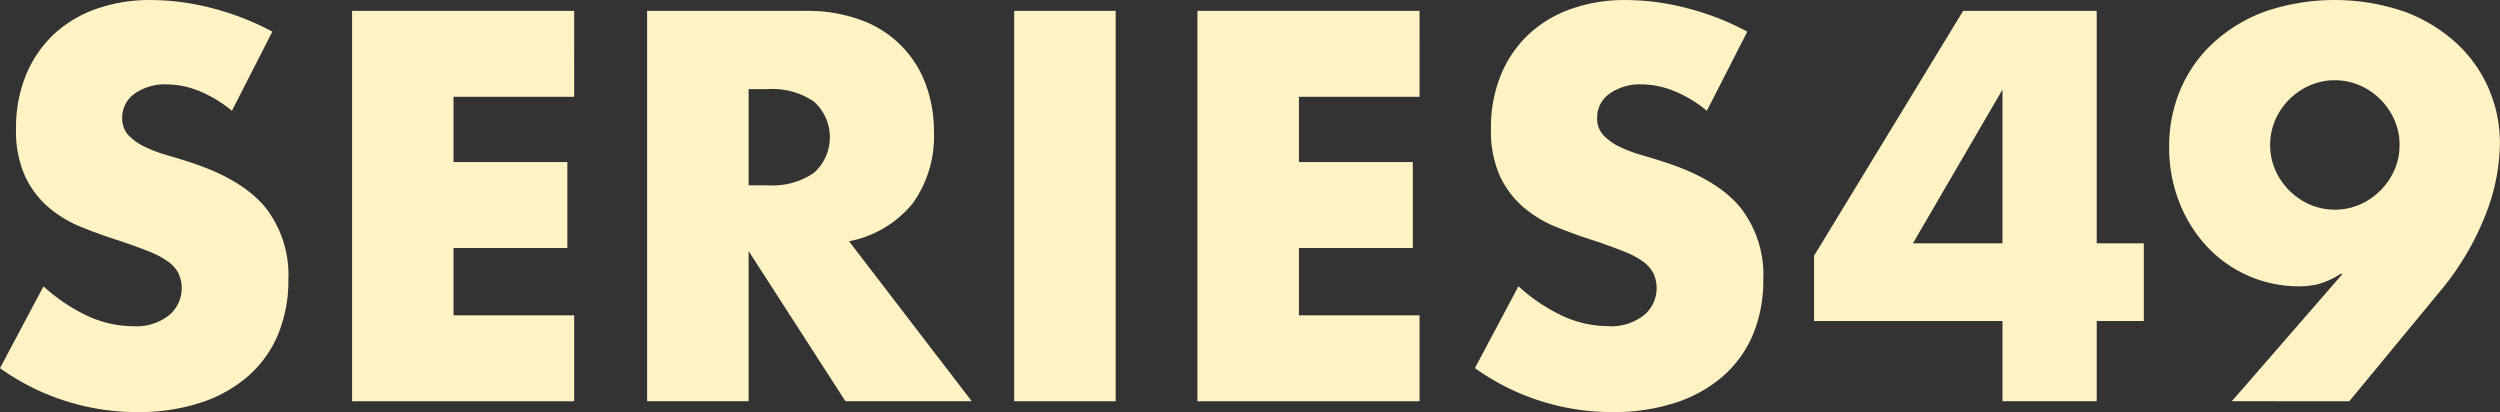
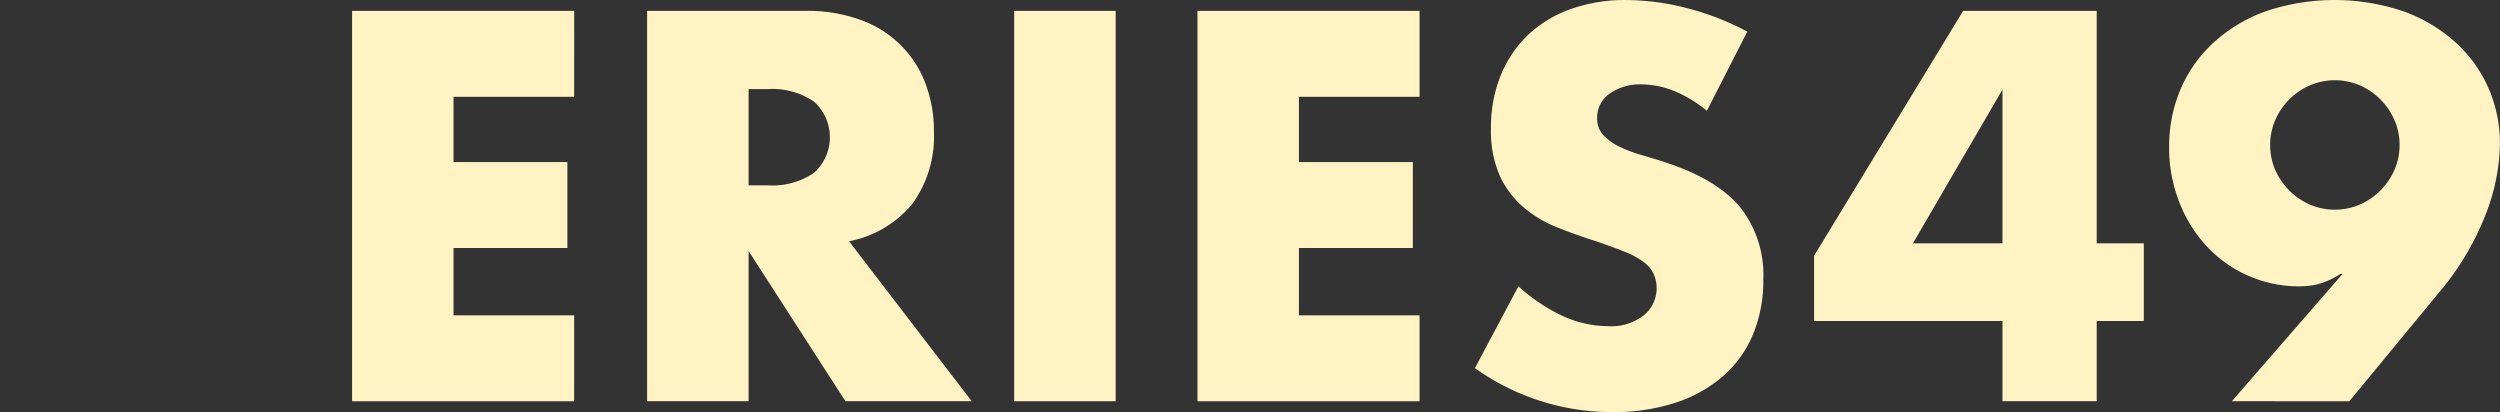
<svg xmlns="http://www.w3.org/2000/svg" width="282.188" height="46.516" viewBox="0 0 282.188 46.516">
  <rect x="0" y="0" width="282.188" height="46.516" fill="#333333" stroke="none" />
  <g id="グループ_2188" data-name="グループ 2188" transform="translate(0 -86.695)">
-     <path id="パス_3" data-name="パス 3" d="M26.179,134.449a14.364,14.364,0,0,0-3.738-2.249,9.985,9.985,0,0,0-3.624-.73,5.914,5.914,0,0,0-3.624,1.05,3.283,3.283,0,0,0-1.4,2.751,2.747,2.747,0,0,0,.7,1.929,6.218,6.218,0,0,0,1.84,1.312,15.816,15.816,0,0,0,2.574.965c.953.274,1.9.564,2.833.879q5.611,1.866,8.209,4.994a12.326,12.326,0,0,1,2.6,8.154,15.832,15.832,0,0,1-1.141,6.135,12.8,12.8,0,0,1-3.33,4.7,15.418,15.418,0,0,1-5.375,3.041,22.458,22.458,0,0,1-7.217,1.078A26.558,26.558,0,0,1,0,163.5l4.91-9.234a19.964,19.964,0,0,0,5.082,3.39,12.293,12.293,0,0,0,4.968,1.107,5.938,5.938,0,0,0,4.18-1.284,3.984,3.984,0,0,0,1.022-4.645,3.788,3.788,0,0,0-1.17-1.347,9.429,9.429,0,0,0-2.131-1.136c-.876-.353-1.94-.742-3.184-1.169-1.481-.468-2.933-.982-4.354-1.553a13.494,13.494,0,0,1-3.8-2.248,10.444,10.444,0,0,1-2.688-3.533,12.5,12.5,0,0,1-1.024-5.4,15.6,15.6,0,0,1,1.081-5.935,13.218,13.218,0,0,1,3.039-4.559A13.611,13.611,0,0,1,10.723,123a18.086,18.086,0,0,1,6.34-1.05,27.714,27.714,0,0,1,6.839.907,30.221,30.221,0,0,1,6.837,2.66Z" transform="translate(0 -35.25)" fill="#fff3c3" />
    <path id="パス_4" data-name="パス 4" d="M80.966,133.373H67.35v7.362H80.2v9.7H67.35v7.6H80.966v9.7H55.9V123.672h25.07Z" transform="translate(-16.158 -35.75)" fill="#fff3c3" />
    <path id="パス_5" data-name="パス 5" d="M139.385,167.733H125.128L114.2,150.784v16.949H102.746V123.672h17.822A17.521,17.521,0,0,1,127,124.75a12.153,12.153,0,0,1,7.219,7.276,15.121,15.121,0,0,1,.9,5.262,12.93,12.93,0,0,1-2.425,8.149,12.209,12.209,0,0,1-7.159,4.24ZM114.2,143.366h2.163a8.349,8.349,0,0,0,5.2-1.4,5.392,5.392,0,0,0,0-8.063,8.354,8.354,0,0,0-5.2-1.4H114.2Z" transform="translate(-29.701 -35.75)" fill="#fff3c3" />
    <rect id="長方形_428" data-name="長方形 428" width="11.453" height="44.062" transform="translate(114.477 87.922)" fill="#fff3c3" />
    <path id="パス_6" data-name="パス 6" d="M215.189,133.373H201.573v7.362H214.43v9.7H201.573v7.6h13.616v9.7H190.12V123.672h25.07Z" transform="translate(-54.957 -35.75)" fill="#fff3c3" />
    <path id="パス_7" data-name="パス 7" d="M260.355,134.449a14.364,14.364,0,0,0-3.738-2.249,10,10,0,0,0-3.624-.73,5.914,5.914,0,0,0-3.624,1.05,3.285,3.285,0,0,0-1.4,2.751,2.736,2.736,0,0,0,.7,1.929,6.217,6.217,0,0,0,1.84,1.312,15.88,15.88,0,0,0,2.571.965c.956.274,1.9.564,2.836.879q5.607,1.866,8.209,4.994a12.326,12.326,0,0,1,2.6,8.154,15.884,15.884,0,0,1-1.141,6.135,12.8,12.8,0,0,1-3.33,4.7,15.418,15.418,0,0,1-5.375,3.041,22.476,22.476,0,0,1-7.22,1.078,26.556,26.556,0,0,1-15.485-4.964l4.91-9.234a19.963,19.963,0,0,0,5.082,3.39,12.293,12.293,0,0,0,4.968,1.107,5.935,5.935,0,0,0,4.177-1.284,3.98,3.98,0,0,0,1.024-4.645,3.788,3.788,0,0,0-1.17-1.347,9.431,9.431,0,0,0-2.131-1.136q-1.318-.53-3.184-1.169c-1.484-.468-2.933-.982-4.354-1.553a13.494,13.494,0,0,1-3.8-2.248,10.452,10.452,0,0,1-2.691-3.533,12.5,12.5,0,0,1-1.021-5.4,15.6,15.6,0,0,1,1.081-5.935,13.178,13.178,0,0,1,3.039-4.559A13.61,13.61,0,0,1,244.9,123a18.086,18.086,0,0,1,6.34-1.05,27.714,27.714,0,0,1,6.839.907,30.222,30.222,0,0,1,6.837,2.66Z" transform="translate(-67.691 -35.25)" fill="#fff3c3" />
    <path id="パス_8" data-name="パス 8" d="M319.923,149.911h5.316v8.765h-5.316v9.057H309.286v-9.057H288.017v-7.361l16.829-27.643h15.077Zm-10.637,0V132.557l-10.109,17.354Z" transform="translate(-83.256 -35.75)" fill="#fff3c3" />
    <path id="パス_9" data-name="パス 9" d="M351.473,167.234l12.5-14.375h-.232a8.9,8.9,0,0,1-2.69,1.2,9.9,9.9,0,0,1-1.869.205,14.185,14.185,0,0,1-10.606-4.588,15.618,15.618,0,0,1-3.068-5,16.763,16.763,0,0,1-1.11-6.135,16.459,16.459,0,0,1,1.284-6.517,15.3,15.3,0,0,1,3.713-5.256,17.538,17.538,0,0,1,5.872-3.538,24.341,24.341,0,0,1,15.6,0,17.774,17.774,0,0,1,5.872,3.509,15.121,15.121,0,0,1,3.712,5.171,15.585,15.585,0,0,1,1.284,6.283,22.772,22.772,0,0,1-1.664,8.093,31.08,31.08,0,0,1-5.113,8.56l-10.227,12.389Zm18.932-28.927a6.855,6.855,0,0,0-.585-2.83,7.549,7.549,0,0,0-3.883-3.887,7.129,7.129,0,0,0-5.67,0,7.541,7.541,0,0,0-3.886,3.887,7.151,7.151,0,0,0,0,5.666,7.6,7.6,0,0,0,3.886,3.887,7.192,7.192,0,0,0,5.67,0,7.6,7.6,0,0,0,3.883-3.887,6.881,6.881,0,0,0,.585-2.836" transform="translate(-99.555 -35.25)" fill="#fff3c3" />
  </g>
</svg>